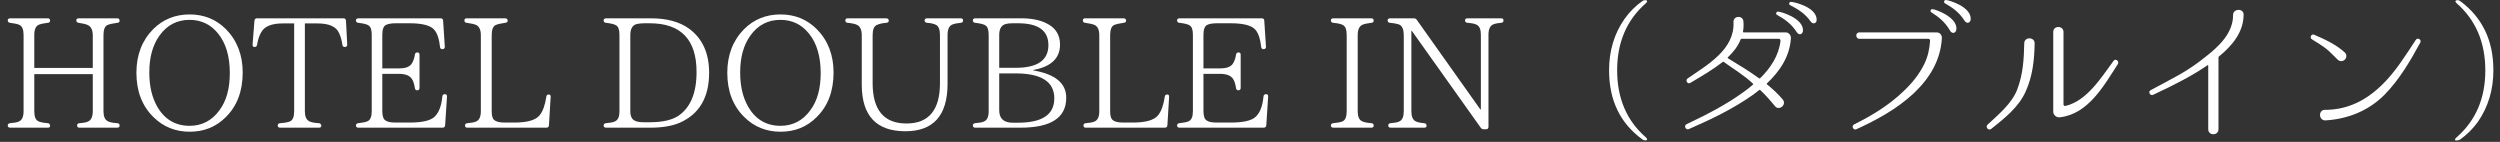
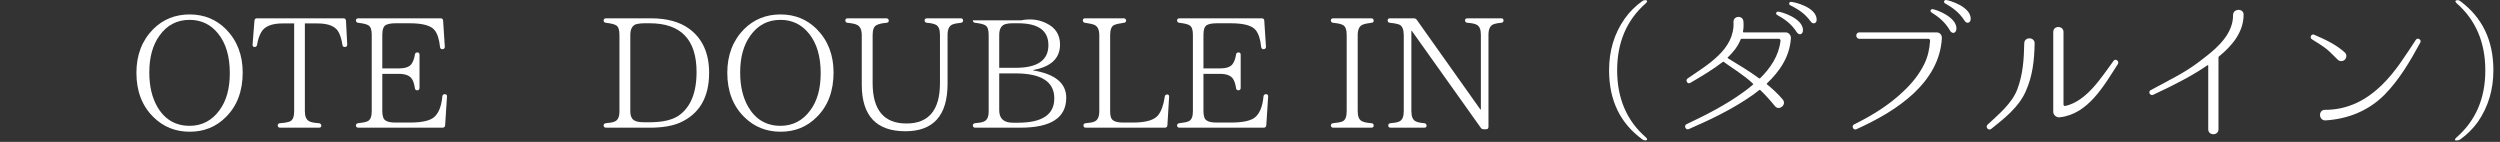
<svg xmlns="http://www.w3.org/2000/svg" width="282" height="16" viewBox="0 0 282 16" fill="none">
  <rect x="0" y="0" width="282" height="16" fill="#333333" stroke="none" />
  <path d="M277.159 15.838H277.019C276.862 15.838 276.897 15.68 277.089 15.505C279.259 13.615 280.344 11.095 280.344 7.945C280.344 4.777 279.259 2.24 277.089 0.35C276.897 0.175 276.949 0.017 277.212 0.017C277.317 0.017 277.387 0.035 277.509 0.122C280.012 1.977 281.254 4.567 281.254 7.927C281.254 10.115 280.677 12.057 279.487 13.773C278.927 14.543 278.262 15.19 277.509 15.732C277.387 15.803 277.299 15.838 277.159 15.838Z" fill="white" />
  <path d="M262.249 12.39C263.352 12.39 264.402 12.197 265.434 11.777C266.659 11.287 267.727 10.5 268.672 9.59C270.212 8.103 271.332 6.265 272.504 4.498C272.697 4.183 273.187 4.48 273.012 4.795C271.874 6.895 270.649 8.978 268.969 10.693C267.149 12.512 264.839 13.422 262.319 13.58C261.532 13.615 261.479 12.39 262.249 12.39ZM261.042 3.92C262.267 4.445 263.474 5.005 264.472 5.898C264.717 6.108 264.734 6.458 264.524 6.703C264.314 6.93 263.964 6.965 263.719 6.755C263.299 6.37 262.932 5.933 262.477 5.565C261.952 5.145 261.357 4.795 260.779 4.428C260.482 4.253 260.727 3.763 261.042 3.92Z" fill="white" />
  <path d="M253.079 1.645C253.079 3.622 251.784 5.162 250.297 6.37C250.262 6.387 250.244 6.44 250.244 6.492V14.578C250.244 15.33 249.089 15.33 249.089 14.578V7.385C249.089 7.35 249.054 7.332 249.019 7.35C247.357 8.487 245.607 9.415 242.877 10.693C242.527 10.85 242.264 10.342 242.597 10.168C245.712 8.487 246.709 8.067 248.809 6.387C250.332 5.215 251.889 3.692 251.889 1.732V1.697C251.889 0.945 253.079 0.91 253.079 1.645Z" fill="white" />
  <path d="M238.904 7.21C237.312 9.678 235.544 12.88 232.342 13.23C231.992 13.283 231.607 12.985 231.607 12.618V3.605C231.607 2.853 232.762 2.87 232.762 3.605V11.778C232.762 11.9 232.867 11.97 232.972 11.953C235.404 11.393 237.014 8.75 238.414 6.86C238.642 6.545 239.079 6.913 238.904 7.21ZM229.507 4.918C229.472 6.79 229.279 8.575 228.509 10.29C227.722 12.093 226.094 13.353 224.607 14.543C224.292 14.77 223.924 14.35 224.187 14.07C225.412 12.933 226.969 11.655 227.564 10.045C228.194 8.348 228.299 6.685 228.334 4.9C228.334 4.113 229.542 4.148 229.507 4.918Z" fill="white" />
  <path d="M217.992 1.032C218.324 1.05 220.757 1.907 220.687 3.272C220.634 3.78 220.197 3.85 219.969 3.465C219.392 2.433 218.587 1.855 217.869 1.4C217.677 1.295 217.764 1.015 217.992 1.032ZM219.497 0C219.847 0.018 222.297 0.735 222.297 2.118C222.297 2.625 221.824 2.712 221.597 2.328C220.967 1.33 220.144 0.805 219.409 0.385C219.199 0.28 219.287 0 219.497 0ZM209.732 3.658H218.482C218.814 3.658 219.059 3.955 219.042 4.287V4.305C218.902 6.808 217.659 8.838 215.839 10.553C213.967 12.285 211.709 13.527 209.399 14.578C209.049 14.735 208.804 14.21 209.137 14.035C211.184 13.02 213.109 11.848 214.754 10.255C215.682 9.38 216.504 8.365 217.064 7.21C217.467 6.388 217.659 5.495 217.712 4.585C217.729 4.48 217.624 4.375 217.519 4.375H209.732C209.294 4.375 209.259 3.658 209.732 3.658Z" fill="white" />
  <path d="M202.014 4.287V4.305C201.892 6.37 200.754 8.05 199.302 9.415C199.284 9.432 199.284 9.485 199.302 9.502C199.949 10.027 200.562 10.588 201.087 11.217C201.594 11.812 200.667 12.547 200.212 11.97C199.687 11.322 199.144 10.71 198.549 10.15C198.532 10.133 198.479 10.133 198.444 10.15C198.182 10.36 197.919 10.57 197.639 10.762C195.417 12.32 192.984 13.475 190.499 14.56C190.132 14.717 189.904 14.158 190.254 14C192.477 12.95 194.682 11.83 196.677 10.377C197.044 10.115 197.412 9.835 197.744 9.537C197.779 9.52 197.779 9.485 197.744 9.45C196.869 8.575 195.294 7.612 194.384 6.947C193.159 7.892 191.917 8.61 190.674 9.345C190.342 9.555 190.079 9.047 190.359 8.855C192.582 7.315 195.697 5.582 195.539 2.485C195.504 1.75 196.624 1.697 196.659 2.432C196.694 2.835 196.677 3.22 196.607 3.587C196.607 3.622 196.642 3.657 196.677 3.657H201.454C201.752 3.657 202.032 3.972 202.014 4.287ZM194.892 6.562C196.099 7.297 197.307 8.015 198.427 8.837C198.462 8.855 198.514 8.855 198.549 8.82C199.722 7.665 200.649 6.282 200.842 4.602C200.859 4.48 200.754 4.375 200.649 4.375H196.449C196.414 4.375 196.362 4.41 196.344 4.445C196.047 5.215 195.522 5.88 194.892 6.475C194.857 6.51 194.874 6.545 194.892 6.562ZM200.562 1.312C200.894 1.312 203.379 2.047 203.379 3.412C203.362 3.92 202.924 4.007 202.679 3.64C202.049 2.642 201.209 2.1 200.474 1.697C200.264 1.592 200.334 1.312 200.562 1.312ZM202.014 0.21C202.364 0.21 204.849 0.787 204.919 2.17C204.954 2.677 204.482 2.782 204.237 2.415C203.554 1.452 202.697 0.98 201.944 0.595C201.734 0.507 201.804 0.21 202.014 0.21Z" fill="white" />
  <path d="M185.599 15.838C185.459 15.838 185.372 15.803 185.249 15.715C182.747 13.895 181.504 11.305 181.504 7.927C181.504 5.74 182.082 3.78 183.272 2.1C183.832 1.312 184.497 0.665 185.249 0.122C185.372 0.035 185.459 0.017 185.599 0.017C185.827 0.017 185.862 0.175 185.669 0.35C183.499 2.24 182.414 4.777 182.414 7.927C182.414 11.095 183.499 13.633 185.669 15.505C185.862 15.68 185.827 15.838 185.599 15.838Z" fill="white" />
  <path d="M169.597 2.31C169.597 2.468 169.51 2.555 169.335 2.573C168.897 2.608 168.6 2.678 168.407 2.765C168.075 2.923 167.9 3.308 167.9 3.92V14.298C167.9 14.49 167.812 14.578 167.62 14.578H167.357C167.2 14.578 167.112 14.525 167.025 14.403L159.255 3.483H159.202V12.53C159.202 13.125 159.36 13.51 159.657 13.668C159.867 13.79 160.217 13.86 160.655 13.895C160.83 13.913 160.917 14.018 160.917 14.193C160.917 14.333 160.83 14.403 160.637 14.403H156.875C156.682 14.403 156.595 14.315 156.595 14.14C156.595 14 156.682 13.913 156.857 13.895C157.295 13.86 157.627 13.808 157.837 13.703C158.187 13.545 158.345 13.16 158.345 12.53V3.99C158.345 3.36 158.187 2.958 157.89 2.8C157.715 2.713 157.347 2.625 156.787 2.573C156.612 2.555 156.525 2.468 156.525 2.293C156.525 2.153 156.612 2.065 156.805 2.065H159.482C159.622 2.065 159.727 2.118 159.815 2.24L166.99 12.355H167.042V3.92C167.042 3.325 166.885 2.958 166.587 2.8C166.377 2.678 166.01 2.608 165.537 2.573C165.345 2.555 165.257 2.468 165.257 2.293C165.257 2.153 165.345 2.065 165.537 2.065H169.335C169.51 2.065 169.597 2.153 169.597 2.31Z" fill="white" />
  <path d="M154.952 14.158C154.952 14.315 154.864 14.403 154.689 14.403H150.402C150.227 14.403 150.122 14.315 150.122 14.14C150.122 14 150.227 13.913 150.384 13.895C150.874 13.843 151.207 13.79 151.417 13.703C151.749 13.563 151.907 13.178 151.907 12.548V3.955C151.907 3.343 151.767 2.958 151.469 2.818C151.259 2.695 150.892 2.625 150.384 2.573C150.227 2.555 150.122 2.468 150.122 2.293C150.122 2.153 150.227 2.065 150.402 2.065H154.689C154.864 2.065 154.952 2.17 154.952 2.345C154.952 2.485 154.864 2.555 154.689 2.573C154.252 2.625 153.919 2.695 153.709 2.783C153.342 2.94 153.149 3.325 153.149 3.955V12.548C153.149 13.143 153.307 13.51 153.622 13.668C153.849 13.79 154.199 13.86 154.689 13.895C154.864 13.913 154.952 14 154.952 14.158Z" fill="white" />
  <path d="M142.819 10.623C142.977 10.623 143.064 10.728 143.047 10.903L142.837 14.14C142.819 14.315 142.714 14.403 142.539 14.403H133.054C132.879 14.403 132.774 14.315 132.774 14.14C132.774 14 132.879 13.913 133.037 13.895C133.544 13.843 133.877 13.773 134.069 13.685C134.402 13.545 134.559 13.16 134.559 12.548V3.938C134.559 3.395 134.454 3.045 134.227 2.888C134.052 2.748 133.649 2.643 133.037 2.573C132.879 2.555 132.774 2.468 132.774 2.293C132.774 2.153 132.879 2.065 133.054 2.065H142.329C142.504 2.065 142.609 2.17 142.609 2.328L142.802 5.268C142.802 5.443 142.714 5.548 142.522 5.548C142.364 5.548 142.277 5.46 142.259 5.285C142.172 4.41 141.962 3.78 141.629 3.378C141.209 2.87 140.264 2.625 138.829 2.625H137.289C136.799 2.625 136.432 2.678 136.152 2.818C135.889 2.958 135.749 3.325 135.749 3.938V7.718H137.604C138.304 7.718 138.777 7.56 139.022 7.245C139.214 6.983 139.354 6.633 139.424 6.178C139.442 6.003 139.529 5.915 139.704 5.915C139.879 5.915 139.949 6.003 139.949 6.195V9.905C139.949 10.098 139.862 10.185 139.687 10.185C139.529 10.185 139.442 10.098 139.424 9.923C139.354 9.485 139.249 9.135 139.092 8.908C138.847 8.523 138.357 8.33 137.604 8.33H135.749V12.513C135.749 13.073 135.872 13.44 136.099 13.58C136.362 13.773 136.747 13.825 137.289 13.825H138.829C140.212 13.825 141.139 13.615 141.594 13.213C142.102 12.775 142.417 12.005 142.522 10.885C142.539 10.71 142.627 10.623 142.819 10.623Z" fill="white" />
  <path d="M131.665 10.658C131.822 10.658 131.892 10.763 131.875 10.938L131.682 14.14C131.665 14.315 131.56 14.403 131.402 14.403H122.477C122.302 14.403 122.215 14.315 122.215 14.14C122.215 14 122.302 13.913 122.477 13.895C122.915 13.86 123.247 13.808 123.475 13.703C123.825 13.545 124 13.16 124 12.548V3.973C124 3.378 123.825 3.01 123.51 2.835C123.3 2.73 122.932 2.643 122.407 2.573C122.232 2.555 122.145 2.468 122.145 2.293C122.145 2.153 122.232 2.065 122.407 2.065H126.747C126.922 2.065 127.027 2.17 127.027 2.345C127.027 2.485 126.922 2.555 126.747 2.573C126.24 2.643 125.872 2.73 125.645 2.835C125.365 2.993 125.225 3.36 125.225 3.973V12.53C125.225 13.055 125.312 13.388 125.505 13.528C125.732 13.738 126.135 13.825 126.695 13.825H127.762C129.215 13.825 130.177 13.563 130.632 13.003C131 12.548 131.245 11.848 131.385 10.92C131.402 10.745 131.49 10.658 131.665 10.658Z" fill="white" />
-   <path d="M114.55 8.278H112.712V12.443C112.712 13.388 113.237 13.843 114.252 13.843H114.812C117.56 13.843 118.925 12.933 118.925 11.095C118.925 9.223 117.472 8.278 114.55 8.278ZM112.712 3.955V7.648H114.585C117.035 7.648 118.26 6.79 118.26 5.093C118.26 3.448 117.122 2.625 114.847 2.625H114.252C113.937 2.625 113.692 2.643 113.517 2.695C112.975 2.8 112.712 3.22 112.712 3.955ZM116.562 7.893V7.945C119.047 8.365 120.272 9.398 120.272 11.025C120.272 13.283 118.557 14.403 115.092 14.403H110.017C109.842 14.403 109.737 14.315 109.737 14.14C109.737 14 109.842 13.913 110 13.895C110.437 13.86 110.77 13.808 110.997 13.703C111.365 13.545 111.522 13.16 111.522 12.548V3.955C111.522 3.395 111.417 3.045 111.19 2.888C111.015 2.748 110.612 2.643 110 2.573C109.842 2.555 109.737 2.468 109.737 2.293C109.737 2.153 109.842 2.065 110.017 2.065H115.18C116.317 2.065 117.262 2.24 118.032 2.625C119.065 3.115 119.572 3.938 119.572 5.023C119.572 6.563 118.575 7.525 116.562 7.893Z" fill="white" />
+   <path d="M114.55 8.278H112.712V12.443C112.712 13.388 113.237 13.843 114.252 13.843H114.812C117.56 13.843 118.925 12.933 118.925 11.095C118.925 9.223 117.472 8.278 114.55 8.278ZM112.712 3.955V7.648H114.585C117.035 7.648 118.26 6.79 118.26 5.093C118.26 3.448 117.122 2.625 114.847 2.625H114.252C113.937 2.625 113.692 2.643 113.517 2.695C112.975 2.8 112.712 3.22 112.712 3.955ZM116.562 7.893V7.945C119.047 8.365 120.272 9.398 120.272 11.025C120.272 13.283 118.557 14.403 115.092 14.403H110.017C109.842 14.403 109.737 14.315 109.737 14.14C109.737 14 109.842 13.913 110 13.895C110.437 13.86 110.77 13.808 110.997 13.703C111.365 13.545 111.522 13.16 111.522 12.548V3.955C111.522 3.395 111.417 3.045 111.19 2.888C111.015 2.748 110.612 2.643 110 2.573C109.842 2.555 109.737 2.468 109.737 2.293H115.18C116.317 2.065 117.262 2.24 118.032 2.625C119.065 3.115 119.572 3.938 119.572 5.023C119.572 6.563 118.575 7.525 116.562 7.893Z" fill="white" />
  <path d="M108.635 2.31C108.635 2.468 108.548 2.555 108.373 2.573C107.97 2.608 107.655 2.678 107.428 2.765C107.06 2.923 106.885 3.308 106.885 3.955V9.45C106.885 13.02 105.293 14.805 102.125 14.805C98.853 14.805 97.207 13.055 97.207 9.555V3.973C97.207 3.378 97.032 2.993 96.7 2.818C96.472 2.695 96.105 2.625 95.615 2.573C95.44 2.555 95.353 2.468 95.353 2.293C95.353 2.153 95.44 2.065 95.632 2.065H99.972C100.148 2.065 100.253 2.17 100.253 2.345C100.253 2.485 100.148 2.555 99.99 2.573C99.483 2.608 99.115 2.713 98.87 2.835C98.573 2.993 98.433 3.36 98.433 3.973V9.38C98.433 12.408 99.71 13.93 102.248 13.93C104.768 13.93 106.028 12.408 106.028 9.38V3.955C106.028 3.343 105.888 2.958 105.573 2.8C105.38 2.695 105.048 2.608 104.575 2.573C104.4 2.555 104.295 2.468 104.295 2.293C104.295 2.153 104.4 2.065 104.575 2.065H108.373C108.548 2.065 108.635 2.153 108.635 2.31Z" fill="white" />
  <path d="M88.041 2.24C86.606 2.24 85.486 2.835 84.646 4.008C83.876 5.075 83.491 6.458 83.491 8.173C83.491 9.713 83.789 10.973 84.384 12.023C85.206 13.458 86.431 14.193 88.041 14.193C89.424 14.193 90.561 13.598 91.401 12.443C92.189 11.393 92.574 9.993 92.574 8.243C92.574 6.37 92.136 4.883 91.261 3.798C90.439 2.765 89.354 2.24 88.041 2.24ZM88.041 1.628C89.669 1.628 91.034 2.188 92.136 3.29C93.396 4.568 94.026 6.213 94.026 8.173C94.026 10.273 93.396 11.953 92.119 13.213C91.016 14.315 89.669 14.858 88.041 14.858C86.431 14.858 85.049 14.298 83.946 13.195C82.669 11.935 82.039 10.273 82.039 8.208C82.039 6.213 82.669 4.568 83.929 3.29C85.031 2.188 86.414 1.628 88.041 1.628Z" fill="white" />
  <path d="M73.287 2.625H72.657C72.342 2.625 72.062 2.66 71.817 2.713C71.344 2.835 71.099 3.255 71.099 3.955V12.53C71.099 13.108 71.274 13.458 71.607 13.615C71.834 13.738 72.184 13.79 72.657 13.79H73.287C74.757 13.79 75.842 13.528 76.559 13.038C77.889 12.11 78.572 10.483 78.572 8.12C78.572 4.463 76.804 2.625 73.287 2.625ZM68.089 2.31C68.089 2.153 68.194 2.065 68.369 2.065H73.427C75.229 2.065 76.682 2.468 77.732 3.238C79.237 4.34 79.989 6.003 79.989 8.208C79.989 10.99 78.887 12.863 76.682 13.843C75.824 14.21 74.722 14.403 73.339 14.403H68.369C68.194 14.403 68.089 14.315 68.089 14.14C68.089 14 68.194 13.913 68.352 13.895C68.789 13.86 69.122 13.808 69.349 13.703C69.717 13.545 69.874 13.16 69.874 12.548V3.955C69.874 3.395 69.769 3.045 69.542 2.888C69.367 2.748 68.964 2.643 68.352 2.573C68.194 2.555 68.089 2.468 68.089 2.31Z" fill="white" />
-   <path d="M61.904 10.658C62.061 10.658 62.131 10.763 62.114 10.938L61.921 14.14C61.904 14.315 61.799 14.403 61.641 14.403H52.716C52.541 14.403 52.454 14.315 52.454 14.14C52.454 14 52.541 13.913 52.716 13.895C53.154 13.86 53.486 13.808 53.714 13.703C54.064 13.545 54.239 13.16 54.239 12.548V3.973C54.239 3.378 54.064 3.01 53.749 2.835C53.539 2.73 53.171 2.643 52.646 2.573C52.471 2.555 52.384 2.468 52.384 2.293C52.384 2.153 52.471 2.065 52.646 2.065H56.986C57.161 2.065 57.266 2.17 57.266 2.345C57.266 2.485 57.161 2.555 56.986 2.573C56.479 2.643 56.111 2.73 55.884 2.835C55.604 2.993 55.464 3.36 55.464 3.973V12.53C55.464 13.055 55.551 13.388 55.744 13.528C55.971 13.738 56.374 13.825 56.934 13.825H58.001C59.454 13.825 60.416 13.563 60.871 13.003C61.239 12.548 61.484 11.848 61.624 10.92C61.641 10.745 61.729 10.658 61.904 10.658Z" fill="white" />
  <path d="M50.193 10.623C50.35 10.623 50.438 10.728 50.42 10.903L50.21 14.14C50.193 14.315 50.087 14.403 49.913 14.403H40.428C40.252 14.403 40.148 14.315 40.148 14.14C40.148 14 40.252 13.913 40.41 13.895C40.917 13.843 41.25 13.773 41.443 13.685C41.775 13.545 41.932 13.16 41.932 12.548V3.938C41.932 3.395 41.828 3.045 41.6 2.888C41.425 2.748 41.023 2.643 40.41 2.573C40.252 2.555 40.148 2.468 40.148 2.293C40.148 2.153 40.252 2.065 40.428 2.065H49.703C49.877 2.065 49.983 2.17 49.983 2.328L50.175 5.268C50.175 5.443 50.087 5.548 49.895 5.548C49.737 5.548 49.65 5.46 49.633 5.285C49.545 4.41 49.335 3.78 49.002 3.378C48.583 2.87 47.638 2.625 46.203 2.625H44.663C44.172 2.625 43.805 2.678 43.525 2.818C43.263 2.958 43.123 3.325 43.123 3.938V7.718H44.977C45.678 7.718 46.15 7.56 46.395 7.245C46.587 6.983 46.727 6.633 46.797 6.178C46.815 6.003 46.903 5.915 47.078 5.915C47.252 5.915 47.322 6.003 47.322 6.195V9.905C47.322 10.098 47.235 10.185 47.06 10.185C46.903 10.185 46.815 10.098 46.797 9.923C46.727 9.485 46.623 9.135 46.465 8.908C46.22 8.523 45.73 8.33 44.977 8.33H43.123V12.513C43.123 13.073 43.245 13.44 43.472 13.58C43.735 13.773 44.12 13.825 44.663 13.825H46.203C47.585 13.825 48.513 13.615 48.968 13.213C49.475 12.775 49.79 12.005 49.895 10.885C49.913 10.71 50 10.623 50.193 10.623Z" fill="white" />
  <path d="M39.027 2.328L39.167 5.023C39.167 5.198 39.08 5.303 38.904 5.303C38.73 5.303 38.642 5.215 38.624 5.058C38.554 4.568 38.432 4.113 38.239 3.71C37.907 2.993 37.102 2.643 35.825 2.643H34.389V12.548C34.389 13.125 34.547 13.493 34.862 13.668C35.054 13.79 35.44 13.86 35.965 13.895C36.139 13.913 36.245 14.018 36.245 14.193C36.245 14.333 36.139 14.403 35.965 14.403H31.607C31.415 14.403 31.327 14.315 31.327 14.14C31.327 14 31.415 13.913 31.607 13.895C32.114 13.86 32.482 13.79 32.692 13.703C33.025 13.563 33.182 13.178 33.182 12.548V2.643H31.869C30.645 2.643 29.84 2.975 29.472 3.623C29.262 3.99 29.087 4.463 29 5.058C28.965 5.215 28.877 5.303 28.702 5.303C28.562 5.303 28.474 5.198 28.492 5.023L28.702 2.328C28.72 2.17 28.807 2.065 28.982 2.065H38.747C38.922 2.065 39.01 2.17 39.027 2.328Z" fill="white" />
  <path d="M21.391 2.24C19.956 2.24 18.836 2.835 17.996 4.008C17.226 5.075 16.841 6.458 16.841 8.173C16.841 9.713 17.138 10.973 17.733 12.023C18.556 13.458 19.781 14.193 21.391 14.193C22.773 14.193 23.911 13.598 24.751 12.443C25.538 11.393 25.923 9.993 25.923 8.243C25.923 6.37 25.486 4.883 24.611 3.798C23.788 2.765 22.703 2.24 21.391 2.24ZM21.391 1.628C23.018 1.628 24.383 2.188 25.486 3.29C26.746 4.568 27.376 6.213 27.376 8.173C27.376 10.273 26.746 11.953 25.468 13.213C24.366 14.315 23.018 14.858 21.391 14.858C19.781 14.858 18.398 14.298 17.296 13.195C16.018 11.935 15.388 10.273 15.388 8.208C15.388 6.213 16.018 4.568 17.278 3.29C18.381 2.188 19.763 1.628 21.391 1.628Z" fill="white" />
-   <path d="M13.492 14.158C13.492 14.315 13.405 14.403 13.23 14.403H8.96C8.785 14.403 8.697 14.315 8.697 14.14C8.697 14 8.785 13.913 8.96 13.895C9.45 13.86 9.783 13.79 9.94 13.703C10.29 13.545 10.465 13.16 10.465 12.548V8.365H3.868V12.548C3.868 13.143 4.008 13.51 4.305 13.668C4.515 13.79 4.865 13.843 5.39 13.895C5.565 13.913 5.652 14.018 5.652 14.193C5.652 14.333 5.565 14.403 5.39 14.403H1.155C0.98 14.403 0.875 14.315 0.875 14.14C0.875 14 0.98 13.913 1.137 13.895C1.593 13.86 1.925 13.808 2.135 13.703C2.485 13.545 2.66 13.16 2.66 12.548V3.955C2.66 3.36 2.52 2.975 2.205 2.818C2.013 2.713 1.663 2.643 1.137 2.573C0.98 2.555 0.875 2.468 0.875 2.293C0.875 2.153 0.98 2.065 1.155 2.065H5.39C5.565 2.065 5.652 2.17 5.652 2.345C5.652 2.485 5.565 2.555 5.39 2.573C4.952 2.625 4.62 2.695 4.393 2.783C4.043 2.923 3.868 3.308 3.868 3.955V7.665H10.465V3.973C10.465 3.395 10.273 3.01 9.922 2.835C9.713 2.73 9.363 2.643 8.873 2.573C8.697 2.555 8.61 2.468 8.61 2.293C8.61 2.153 8.697 2.065 8.873 2.065H13.23C13.405 2.065 13.492 2.17 13.492 2.345C13.492 2.485 13.405 2.555 13.23 2.573C12.705 2.643 12.32 2.73 12.092 2.835C11.812 2.993 11.672 3.36 11.672 3.973V12.548C11.672 13.125 11.83 13.493 12.145 13.668C12.355 13.79 12.723 13.86 13.23 13.895C13.405 13.913 13.492 14 13.492 14.158Z" fill="white" />
</svg>